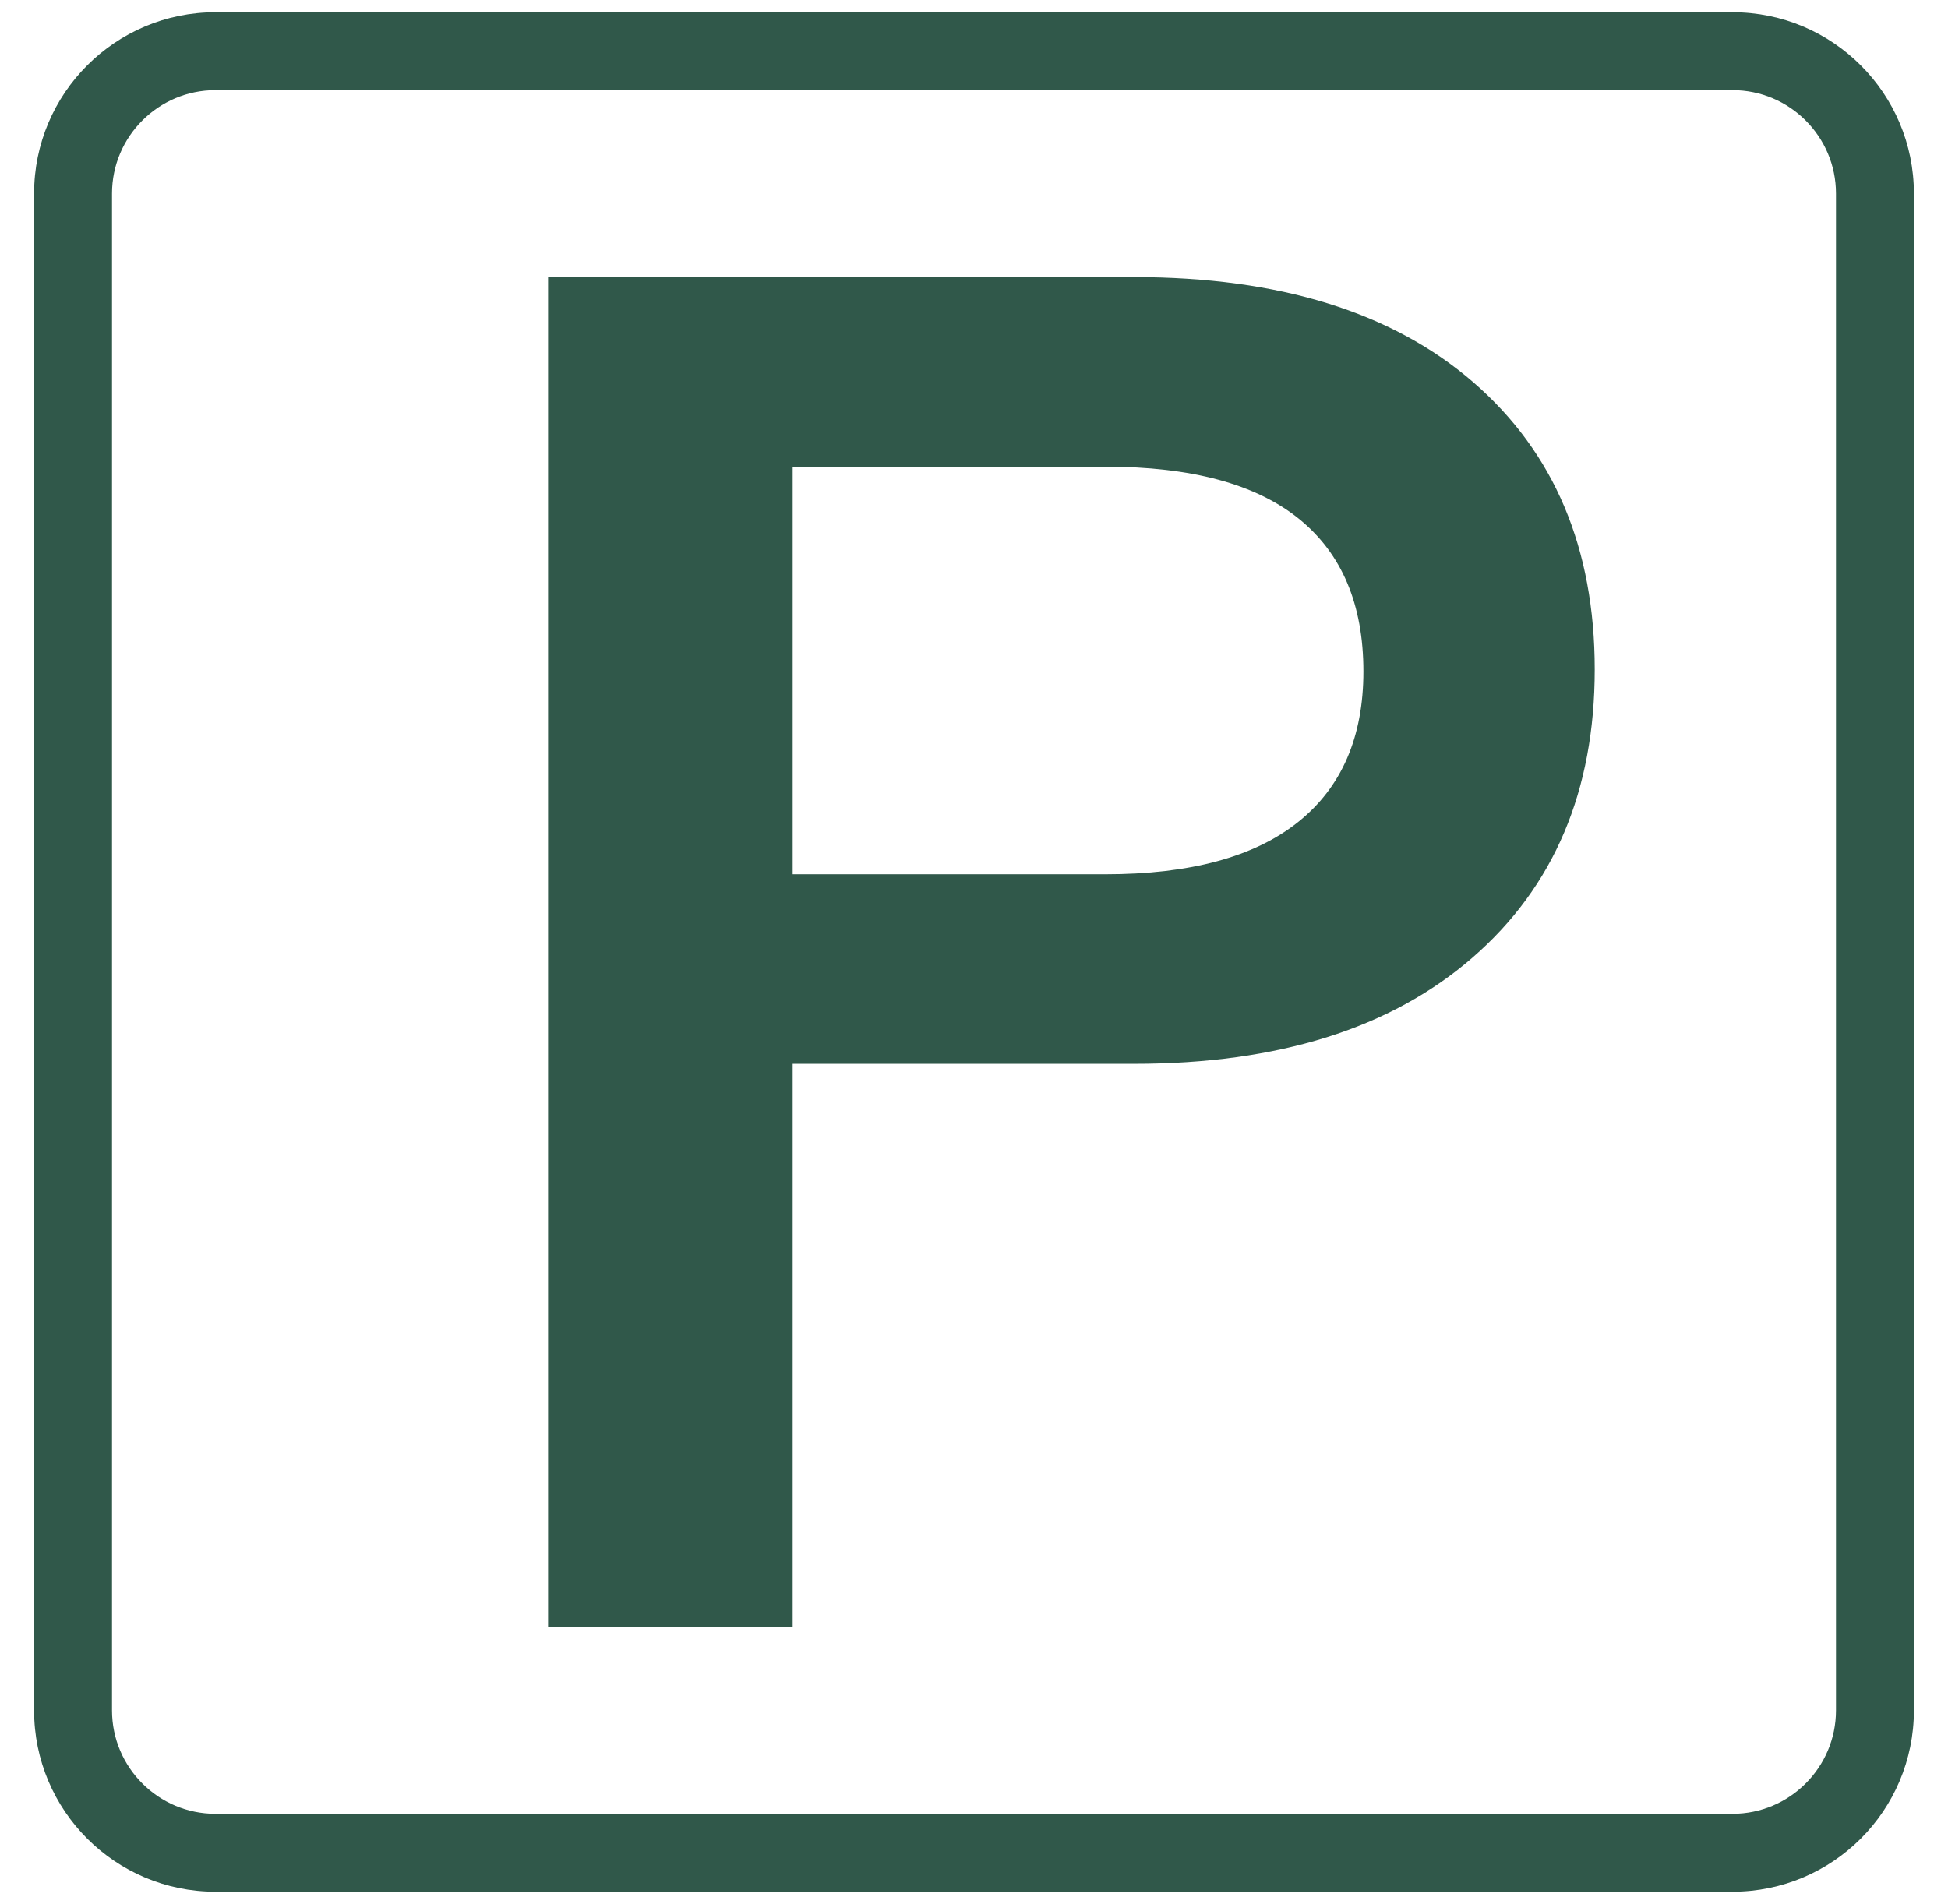
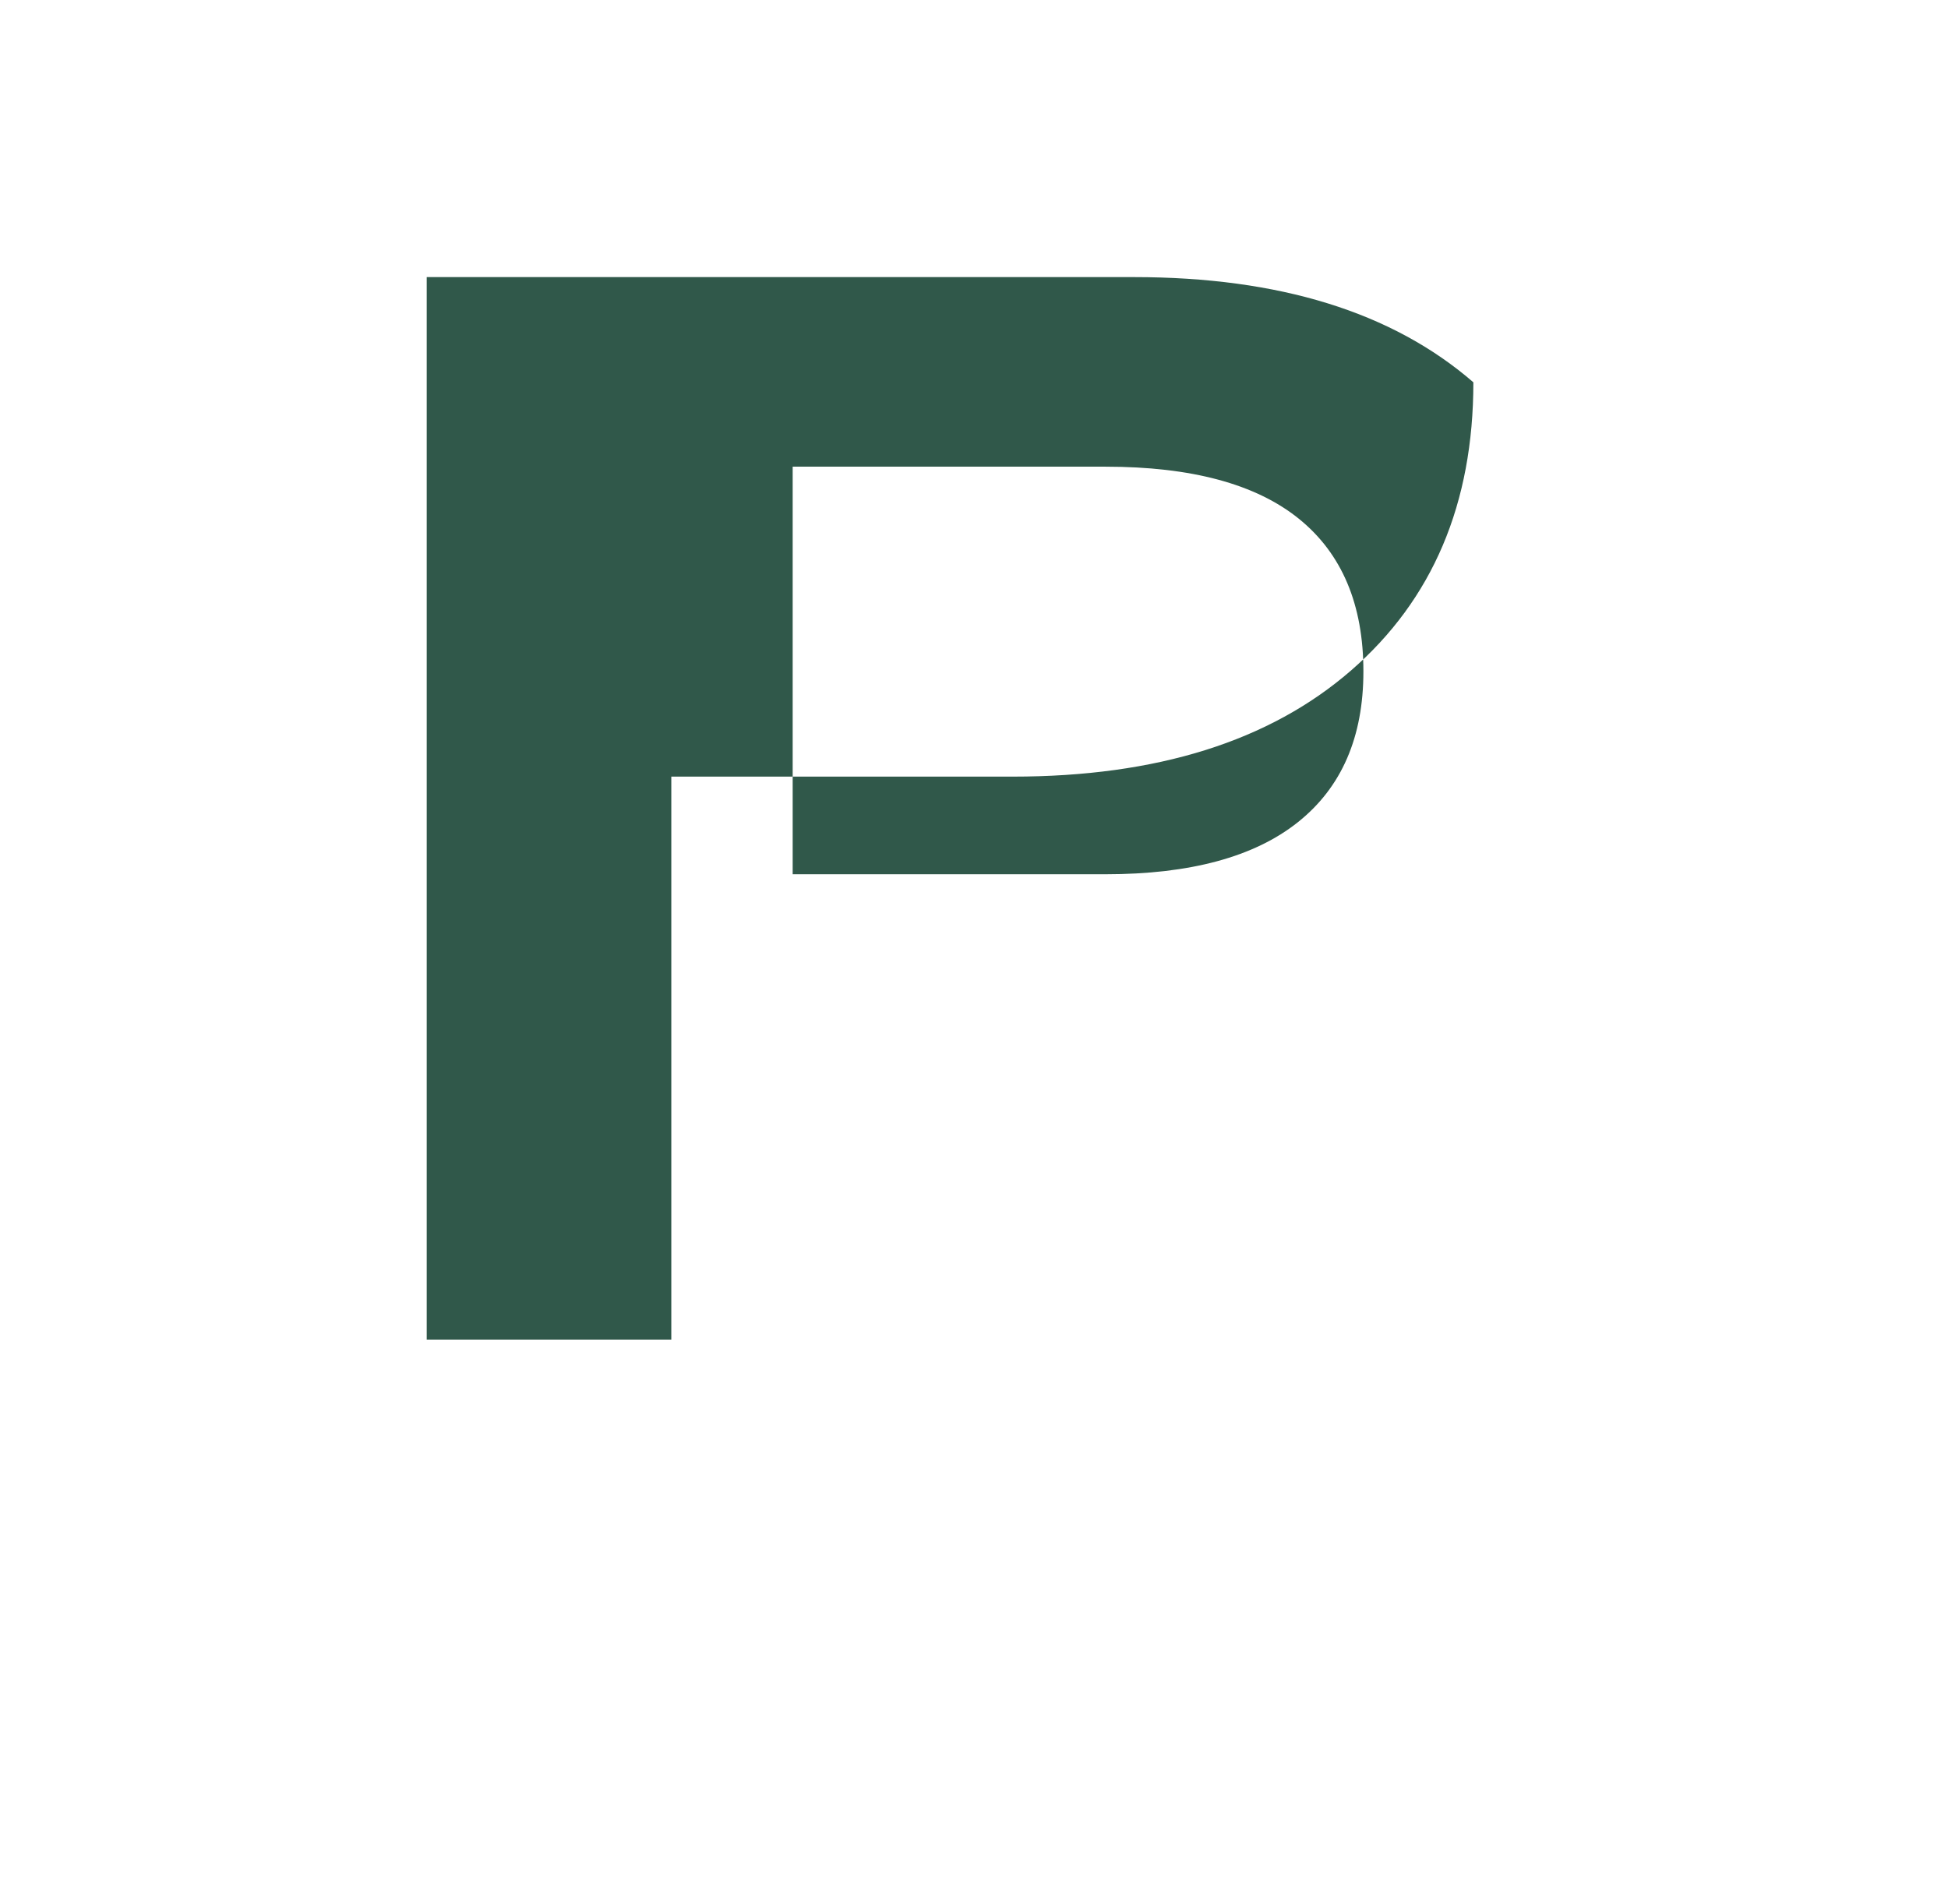
<svg xmlns="http://www.w3.org/2000/svg" version="1.1" id="Layer_1" x="0px" y="0px" width="400px" height="391.032px" viewBox="0 0 400 391.032" style="enable-background:new 0 0 400 391.032;" xml:space="preserve">
  <g>
-     <path style="fill:#30584A;" d="M112.541,56.91h120.307c29.845,0,53.079,7.203,69.692,21.608   c16.608,14.406,24.918,34.068,24.918,58.986c0,24.917-8.371,44.647-25.113,59.18   c-16.741,14.54-39.907,21.803-69.498,21.803h-70.082v115.635h-50.225V56.91z    M227.008,179.553c17.387,0,30.564-3.565,39.518-10.707   c8.955-7.136,13.433-17.454,13.433-30.953c0-13.754-4.417-24.2-13.238-31.342   c-8.827-7.136-22.065-10.706-39.713-10.706h-64.242v83.709H227.008z" />
+     <path style="fill:#30584A;" d="M112.541,56.91h120.307c29.845,0,53.079,7.203,69.692,21.608   c0,24.917-8.371,44.647-25.113,59.18   c-16.741,14.54-39.907,21.803-69.498,21.803h-70.082v115.635h-50.225V56.91z    M227.008,179.553c17.387,0,30.564-3.565,39.518-10.707   c8.955-7.136,13.433-17.454,13.433-30.953c0-13.754-4.417-24.2-13.238-31.342   c-8.827-7.136-22.065-10.706-39.713-10.706h-64.242v83.709H227.008z" />
  </g>
-   <path style="fill:#30584A;" d="M355.758,18.516C367.471,18.516,377,28.045,377,39.758v311.516  c0,11.713-9.529,21.242-21.242,21.242H44.242C32.529,372.516,23,362.987,23,351.274  V39.758c0-11.713,9.529-21.242,21.242-21.242H355.758 M355.758,2.516H44.242  C23.674,2.516,7,19.19,7,39.758v311.516c0,20.568,16.674,37.242,37.242,37.242  h311.516C376.326,388.516,393,371.842,393,351.274V39.758  C393,19.19,376.326,2.516,355.758,2.516L355.758,2.516z" />
</svg>